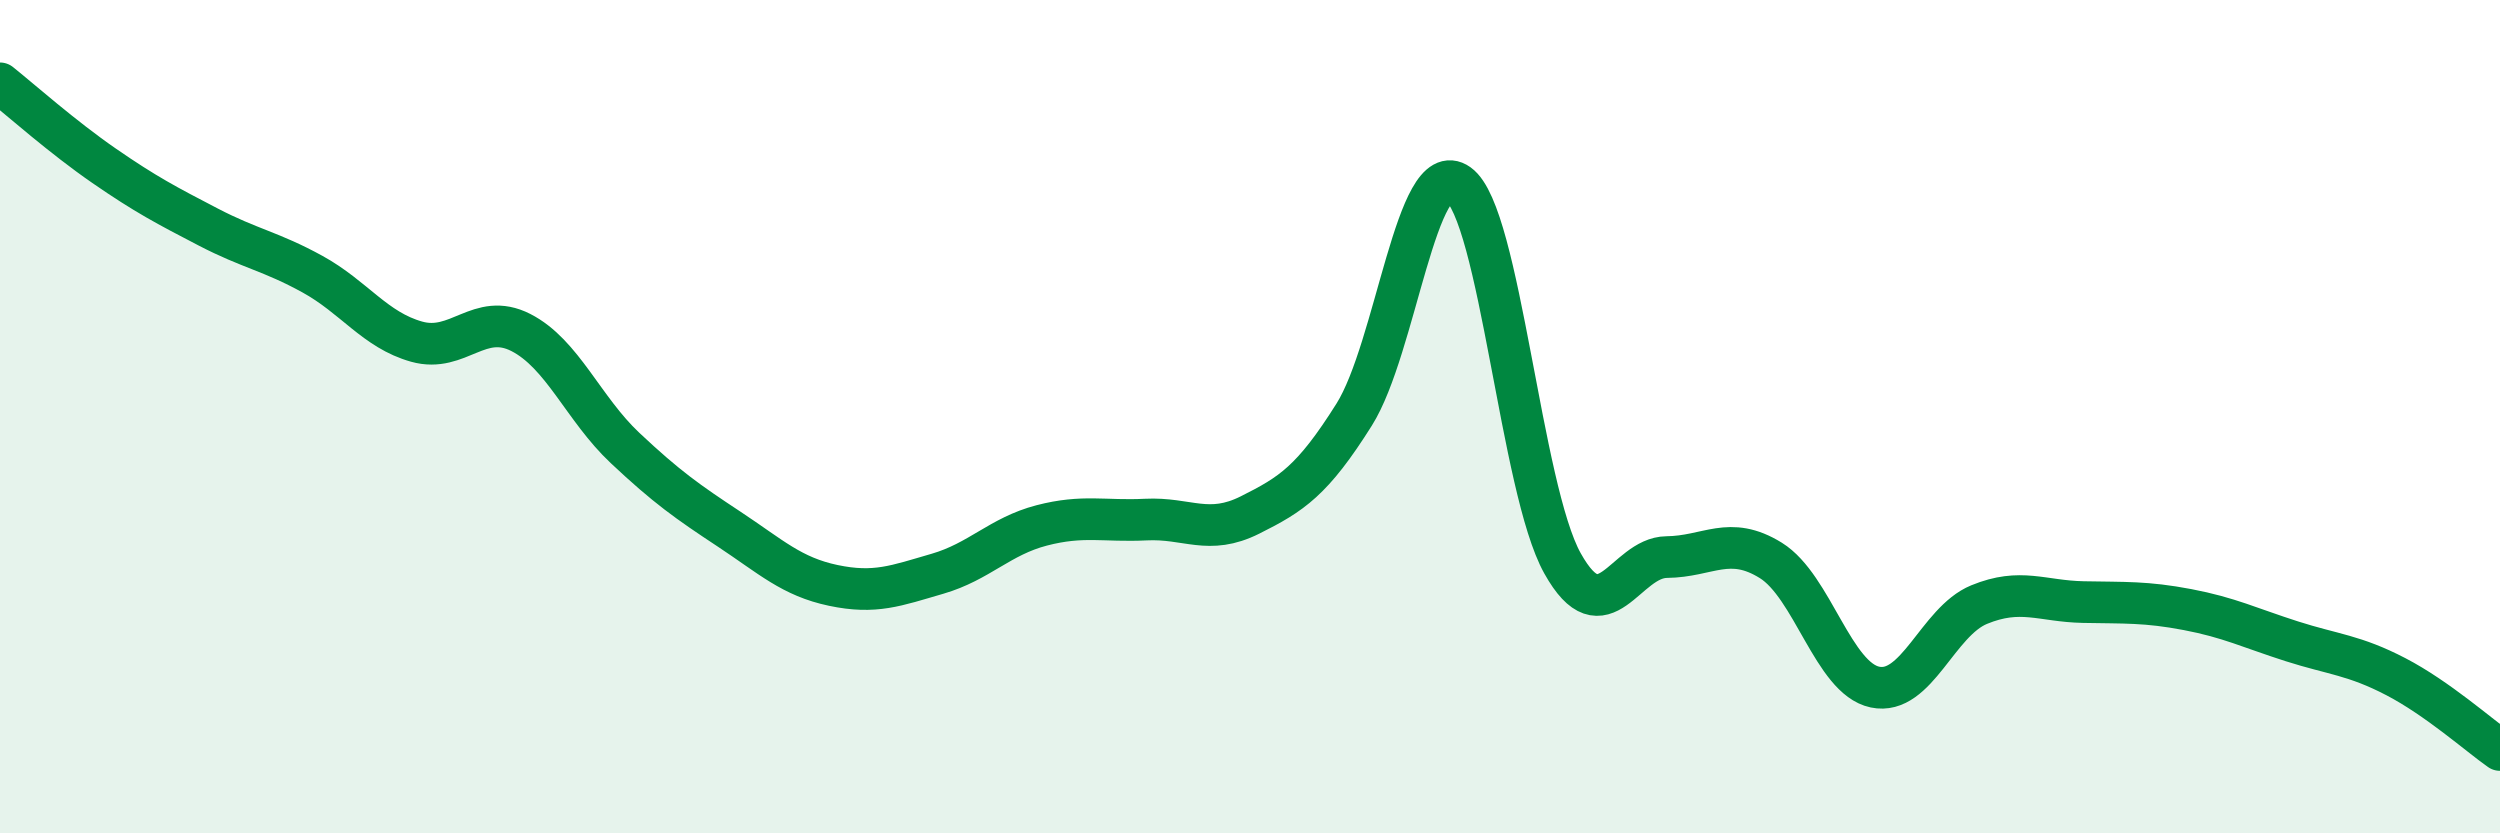
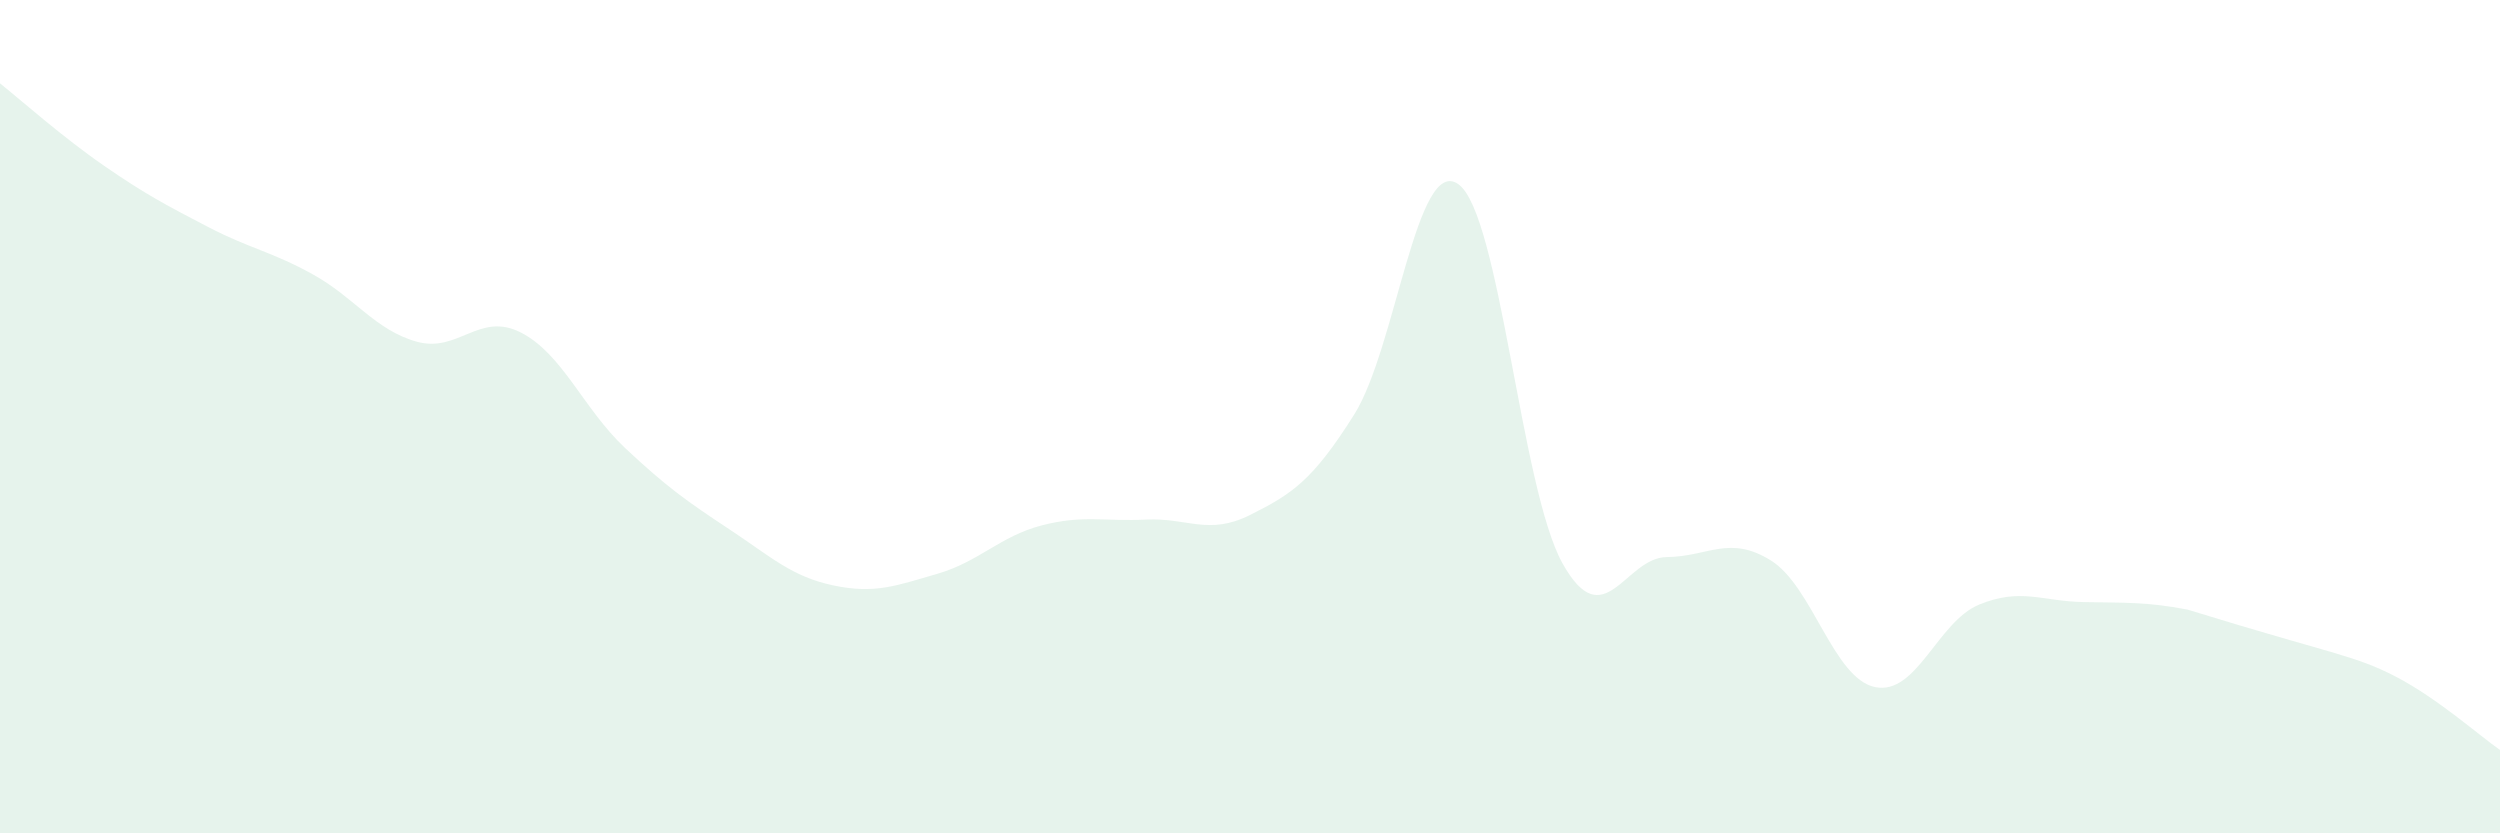
<svg xmlns="http://www.w3.org/2000/svg" width="60" height="20" viewBox="0 0 60 20">
-   <path d="M 0,2 C 0.5,2.4 1.5,3.29 2.5,3.98 C 3.5,4.67 4,4.93 5,5.45 C 6,5.97 6.5,6.03 7.5,6.58 C 8.5,7.13 9,7.92 10,8.2 C 11,8.48 11.5,7.47 12.5,7.98 C 13.5,8.49 14,9.81 15,10.75 C 16,11.69 16.5,12.04 17.5,12.7 C 18.5,13.36 19,13.84 20,14.05 C 21,14.26 21.5,14.06 22.5,13.77 C 23.5,13.48 24,12.87 25,12.61 C 26,12.35 26.5,12.52 27.5,12.47 C 28.5,12.42 29,12.86 30,12.36 C 31,11.86 31.5,11.54 32.5,9.95 C 33.5,8.36 34,3.71 35,4.42 C 36,5.13 36.5,11.73 37.5,13.52 C 38.5,15.31 39,13.38 40,13.37 C 41,13.36 41.5,12.83 42.5,13.45 C 43.5,14.07 44,16.28 45,16.49 C 46,16.7 46.5,14.92 47.5,14.51 C 48.5,14.1 49,14.43 50,14.45 C 51,14.47 51.5,14.44 52.5,14.63 C 53.5,14.82 54,15.07 55,15.39 C 56,15.71 56.5,15.72 57.5,16.24 C 58.5,16.76 59.5,17.65 60,18L60 20L0 20Z" fill="#008740" opacity="0.1" stroke-linecap="round" stroke-linejoin="round" />
-   <path d="M 0,2 C 0.5,2.4 1.5,3.29 2.5,3.98 C 3.5,4.67 4,4.93 5,5.45 C 6,5.97 6.5,6.03 7.5,6.58 C 8.5,7.13 9,7.92 10,8.2 C 11,8.48 11.5,7.47 12.5,7.98 C 13.5,8.49 14,9.81 15,10.75 C 16,11.69 16.5,12.04 17.5,12.7 C 18.5,13.36 19,13.84 20,14.05 C 21,14.26 21.5,14.06 22.5,13.77 C 23.5,13.48 24,12.87 25,12.61 C 26,12.35 26.5,12.52 27.5,12.47 C 28.5,12.42 29,12.86 30,12.36 C 31,11.86 31.5,11.54 32.5,9.95 C 33.5,8.36 34,3.71 35,4.42 C 36,5.13 36.5,11.73 37.5,13.52 C 38.5,15.31 39,13.38 40,13.37 C 41,13.36 41.5,12.83 42.5,13.45 C 43.5,14.07 44,16.28 45,16.49 C 46,16.7 46.5,14.92 47.5,14.51 C 48.5,14.1 49,14.43 50,14.45 C 51,14.47 51.5,14.44 52.5,14.63 C 53.5,14.82 54,15.07 55,15.39 C 56,15.71 56.5,15.72 57.5,16.24 C 58.5,16.76 59.5,17.65 60,18" stroke="#008740" stroke-width="1" fill="none" stroke-linecap="round" stroke-linejoin="round" />
+   <path d="M 0,2 C 0.5,2.4 1.5,3.29 2.5,3.98 C 3.5,4.67 4,4.93 5,5.45 C 6,5.97 6.5,6.03 7.5,6.58 C 8.5,7.13 9,7.92 10,8.2 C 11,8.48 11.5,7.47 12.5,7.98 C 13.5,8.49 14,9.81 15,10.75 C 16,11.69 16.5,12.04 17.5,12.7 C 18.5,13.36 19,13.84 20,14.05 C 21,14.26 21.5,14.06 22.5,13.77 C 23.5,13.48 24,12.87 25,12.61 C 26,12.35 26.5,12.52 27.5,12.47 C 28.5,12.42 29,12.86 30,12.36 C 31,11.86 31.5,11.54 32.5,9.95 C 33.5,8.36 34,3.71 35,4.42 C 36,5.13 36.5,11.73 37.5,13.52 C 38.5,15.31 39,13.38 40,13.37 C 41,13.36 41.5,12.83 42.5,13.45 C 43.5,14.07 44,16.28 45,16.49 C 46,16.7 46.5,14.92 47.5,14.51 C 48.5,14.1 49,14.43 50,14.45 C 51,14.47 51.5,14.44 52.5,14.63 C 56,15.71 56.5,15.72 57.5,16.24 C 58.5,16.76 59.5,17.65 60,18L60 20L0 20Z" fill="#008740" opacity="0.1" stroke-linecap="round" stroke-linejoin="round" />
</svg>